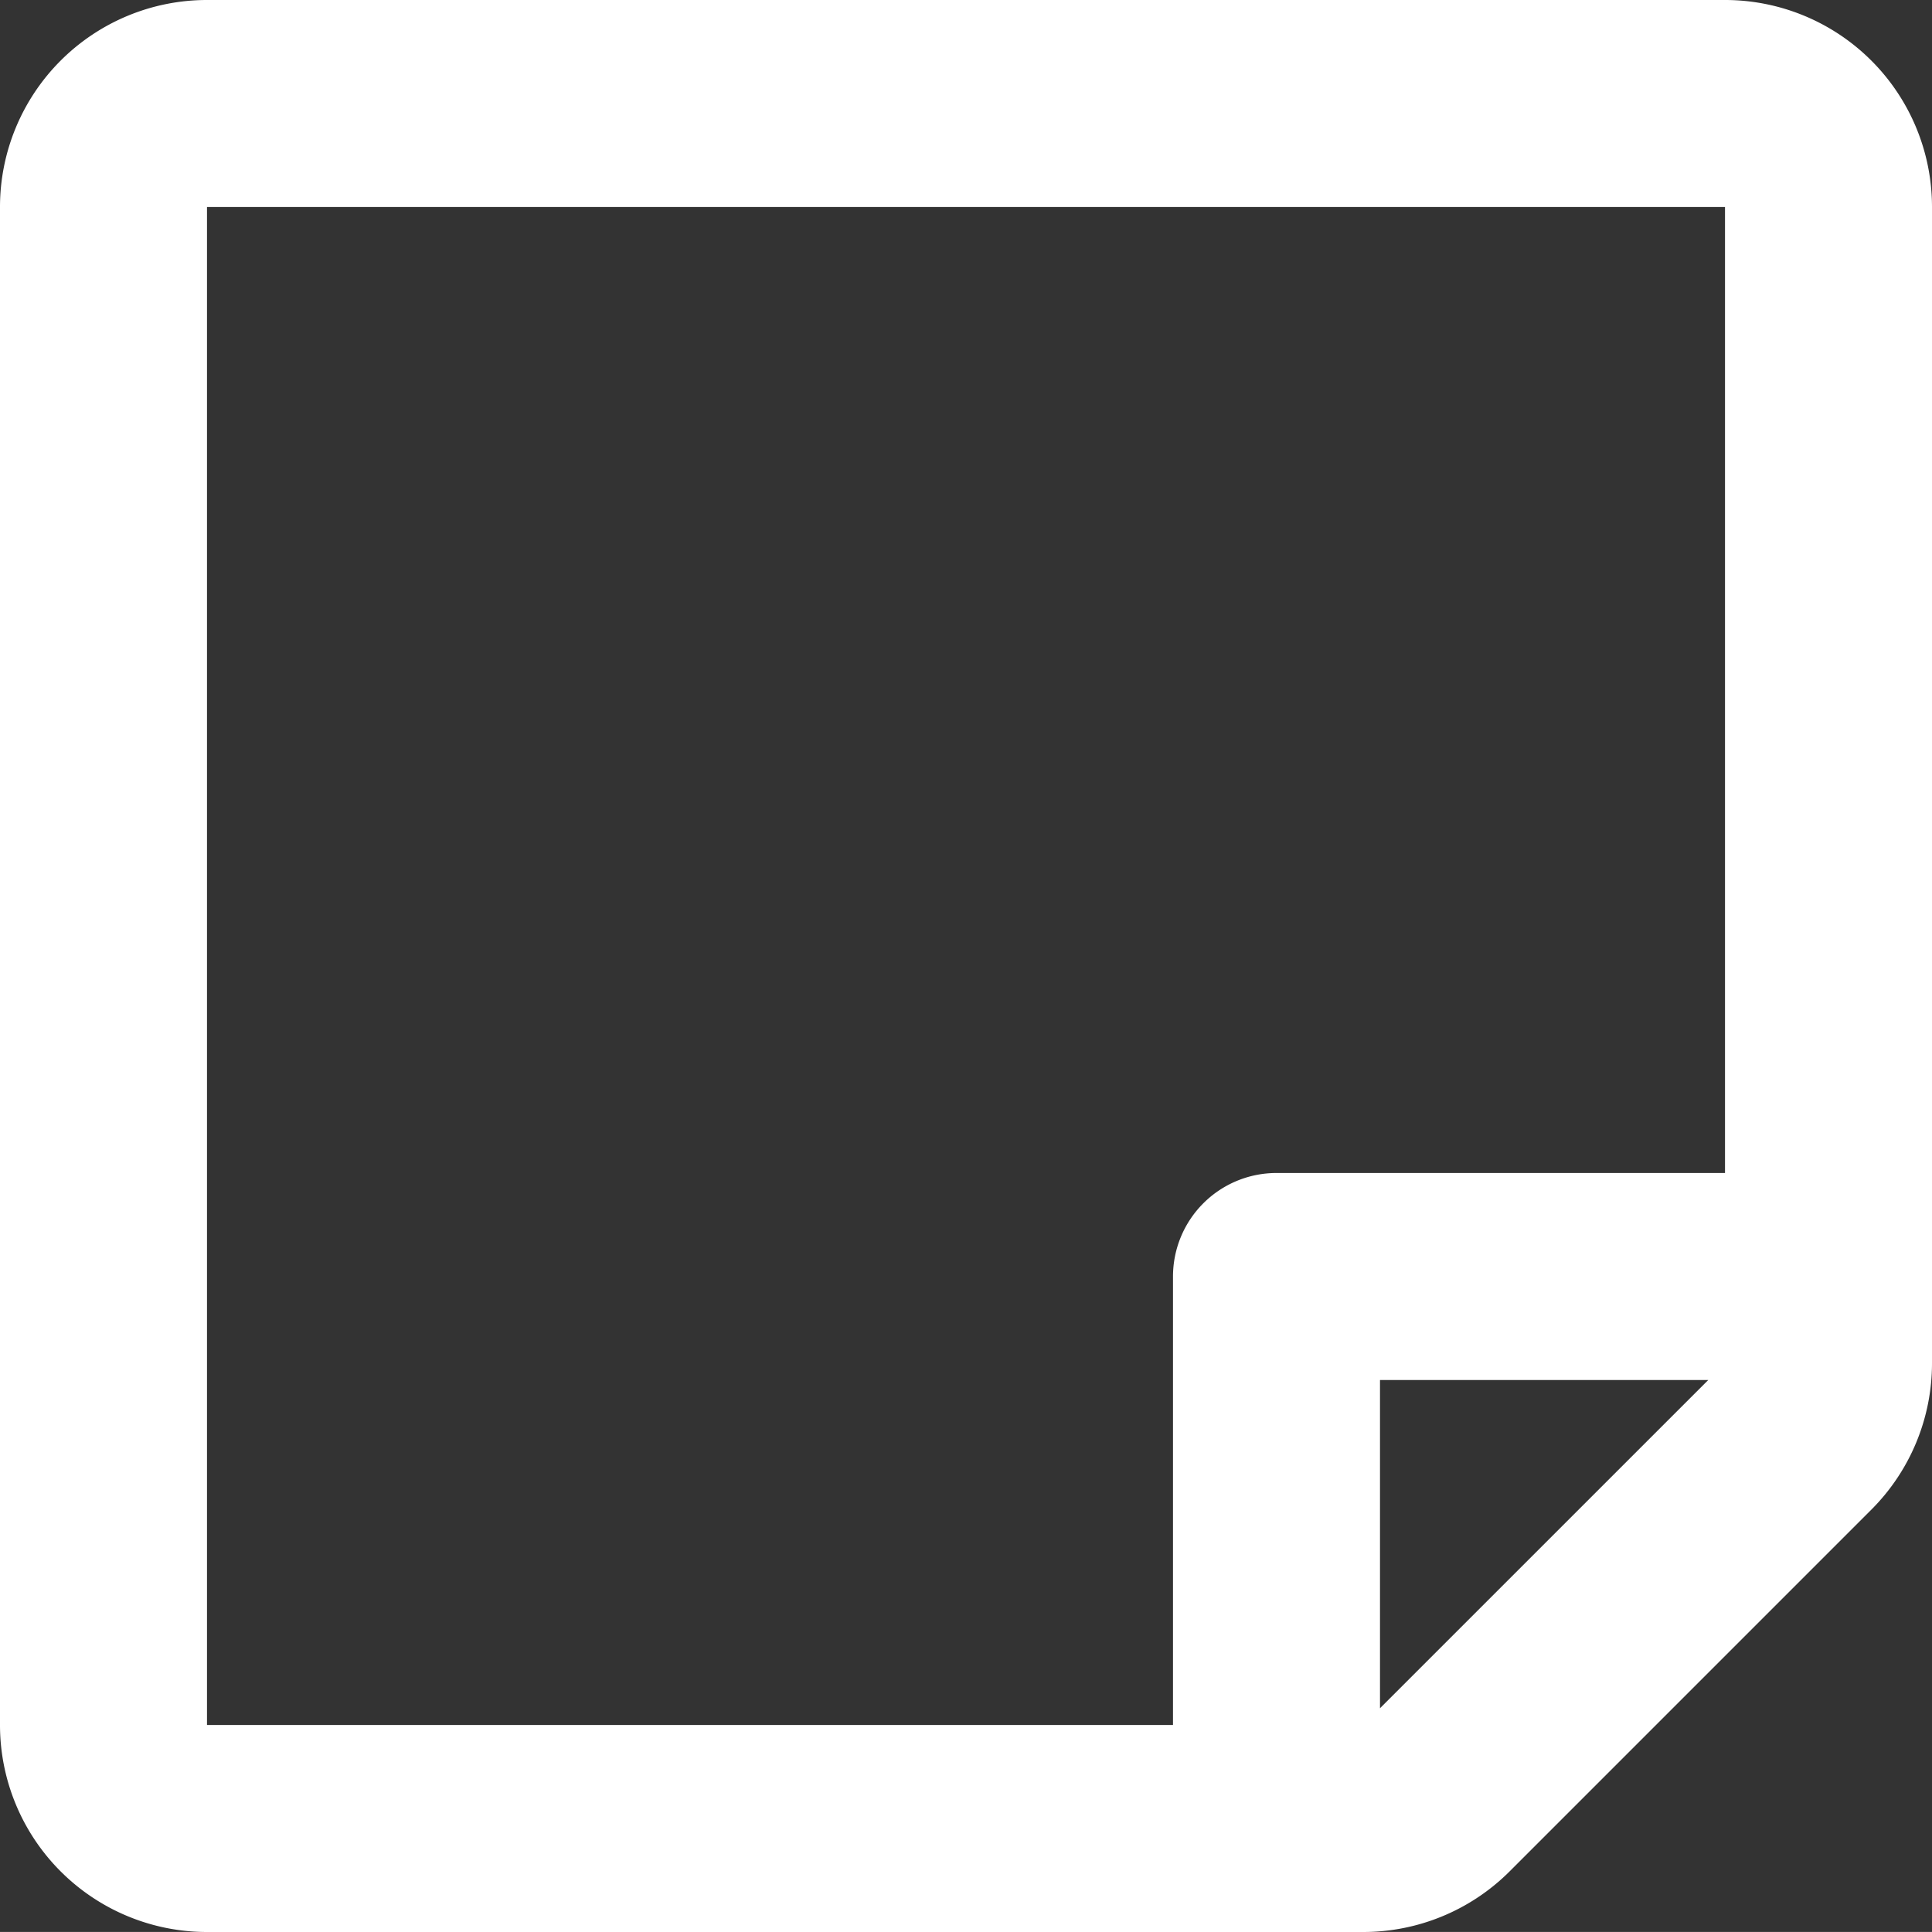
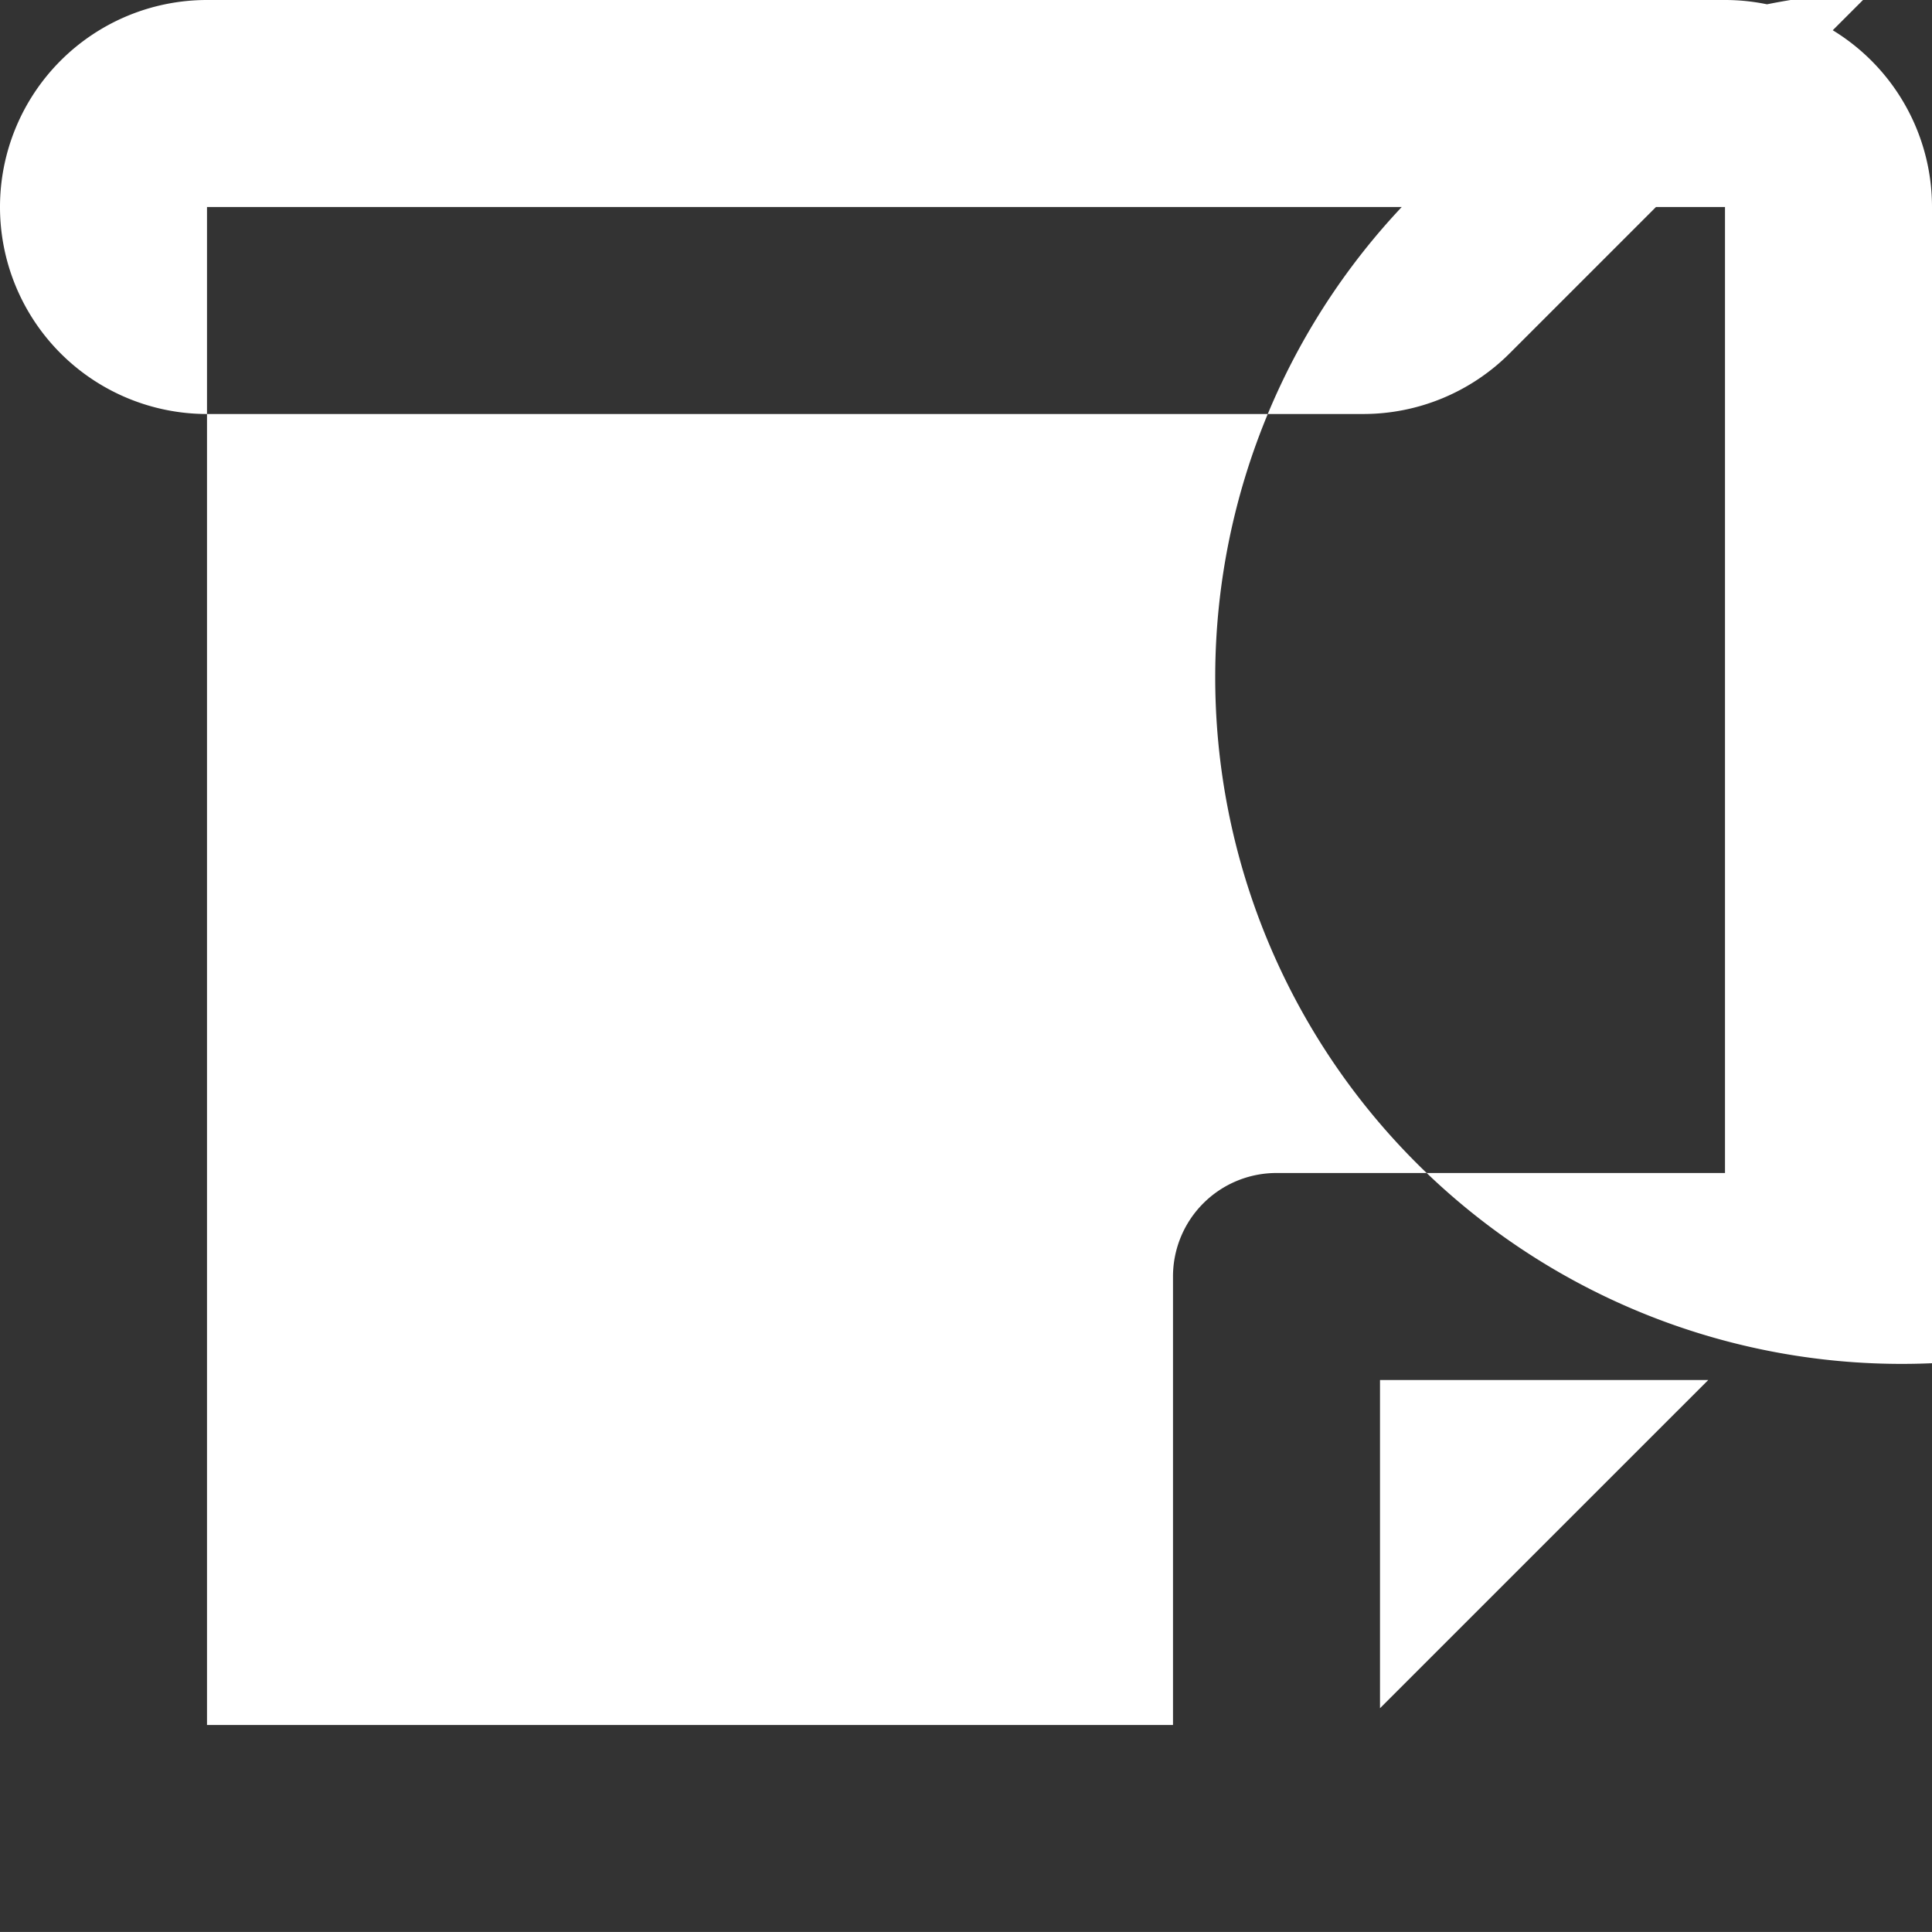
<svg xmlns="http://www.w3.org/2000/svg" id="Laag_1" data-name="Laag 1" viewBox="0 0 448 447.99">
  <rect x="0" y="0" width="448" height="447.99" fill="#333333" stroke="none" />
  <defs>
    <style>.cls-1{fill:#fff;}</style>
  </defs>
-   <path class="cls-1" d="M448,348.11V80a48,48,0,0,0-48-48H48A48,48,0,0,0,0,80V432a48,48,0,0,0,48,48H316.12a48,48,0,0,0,33.94-14.06l83.88-83.88A48,48,0,0,0,448,348.11Zm-128,80V352h76.12ZM400,80V304H296a24,24,0,0,0-24,24V432H48V80Z" transform="translate(0 -32)" />
+   <path class="cls-1" d="M448,348.11V80a48,48,0,0,0-48-48H48A48,48,0,0,0,0,80a48,48,0,0,0,48,48H316.12a48,48,0,0,0,33.94-14.06l83.88-83.88A48,48,0,0,0,448,348.11Zm-128,80V352h76.12ZM400,80V304H296a24,24,0,0,0-24,24V432H48V80Z" transform="translate(0 -32)" />
</svg>